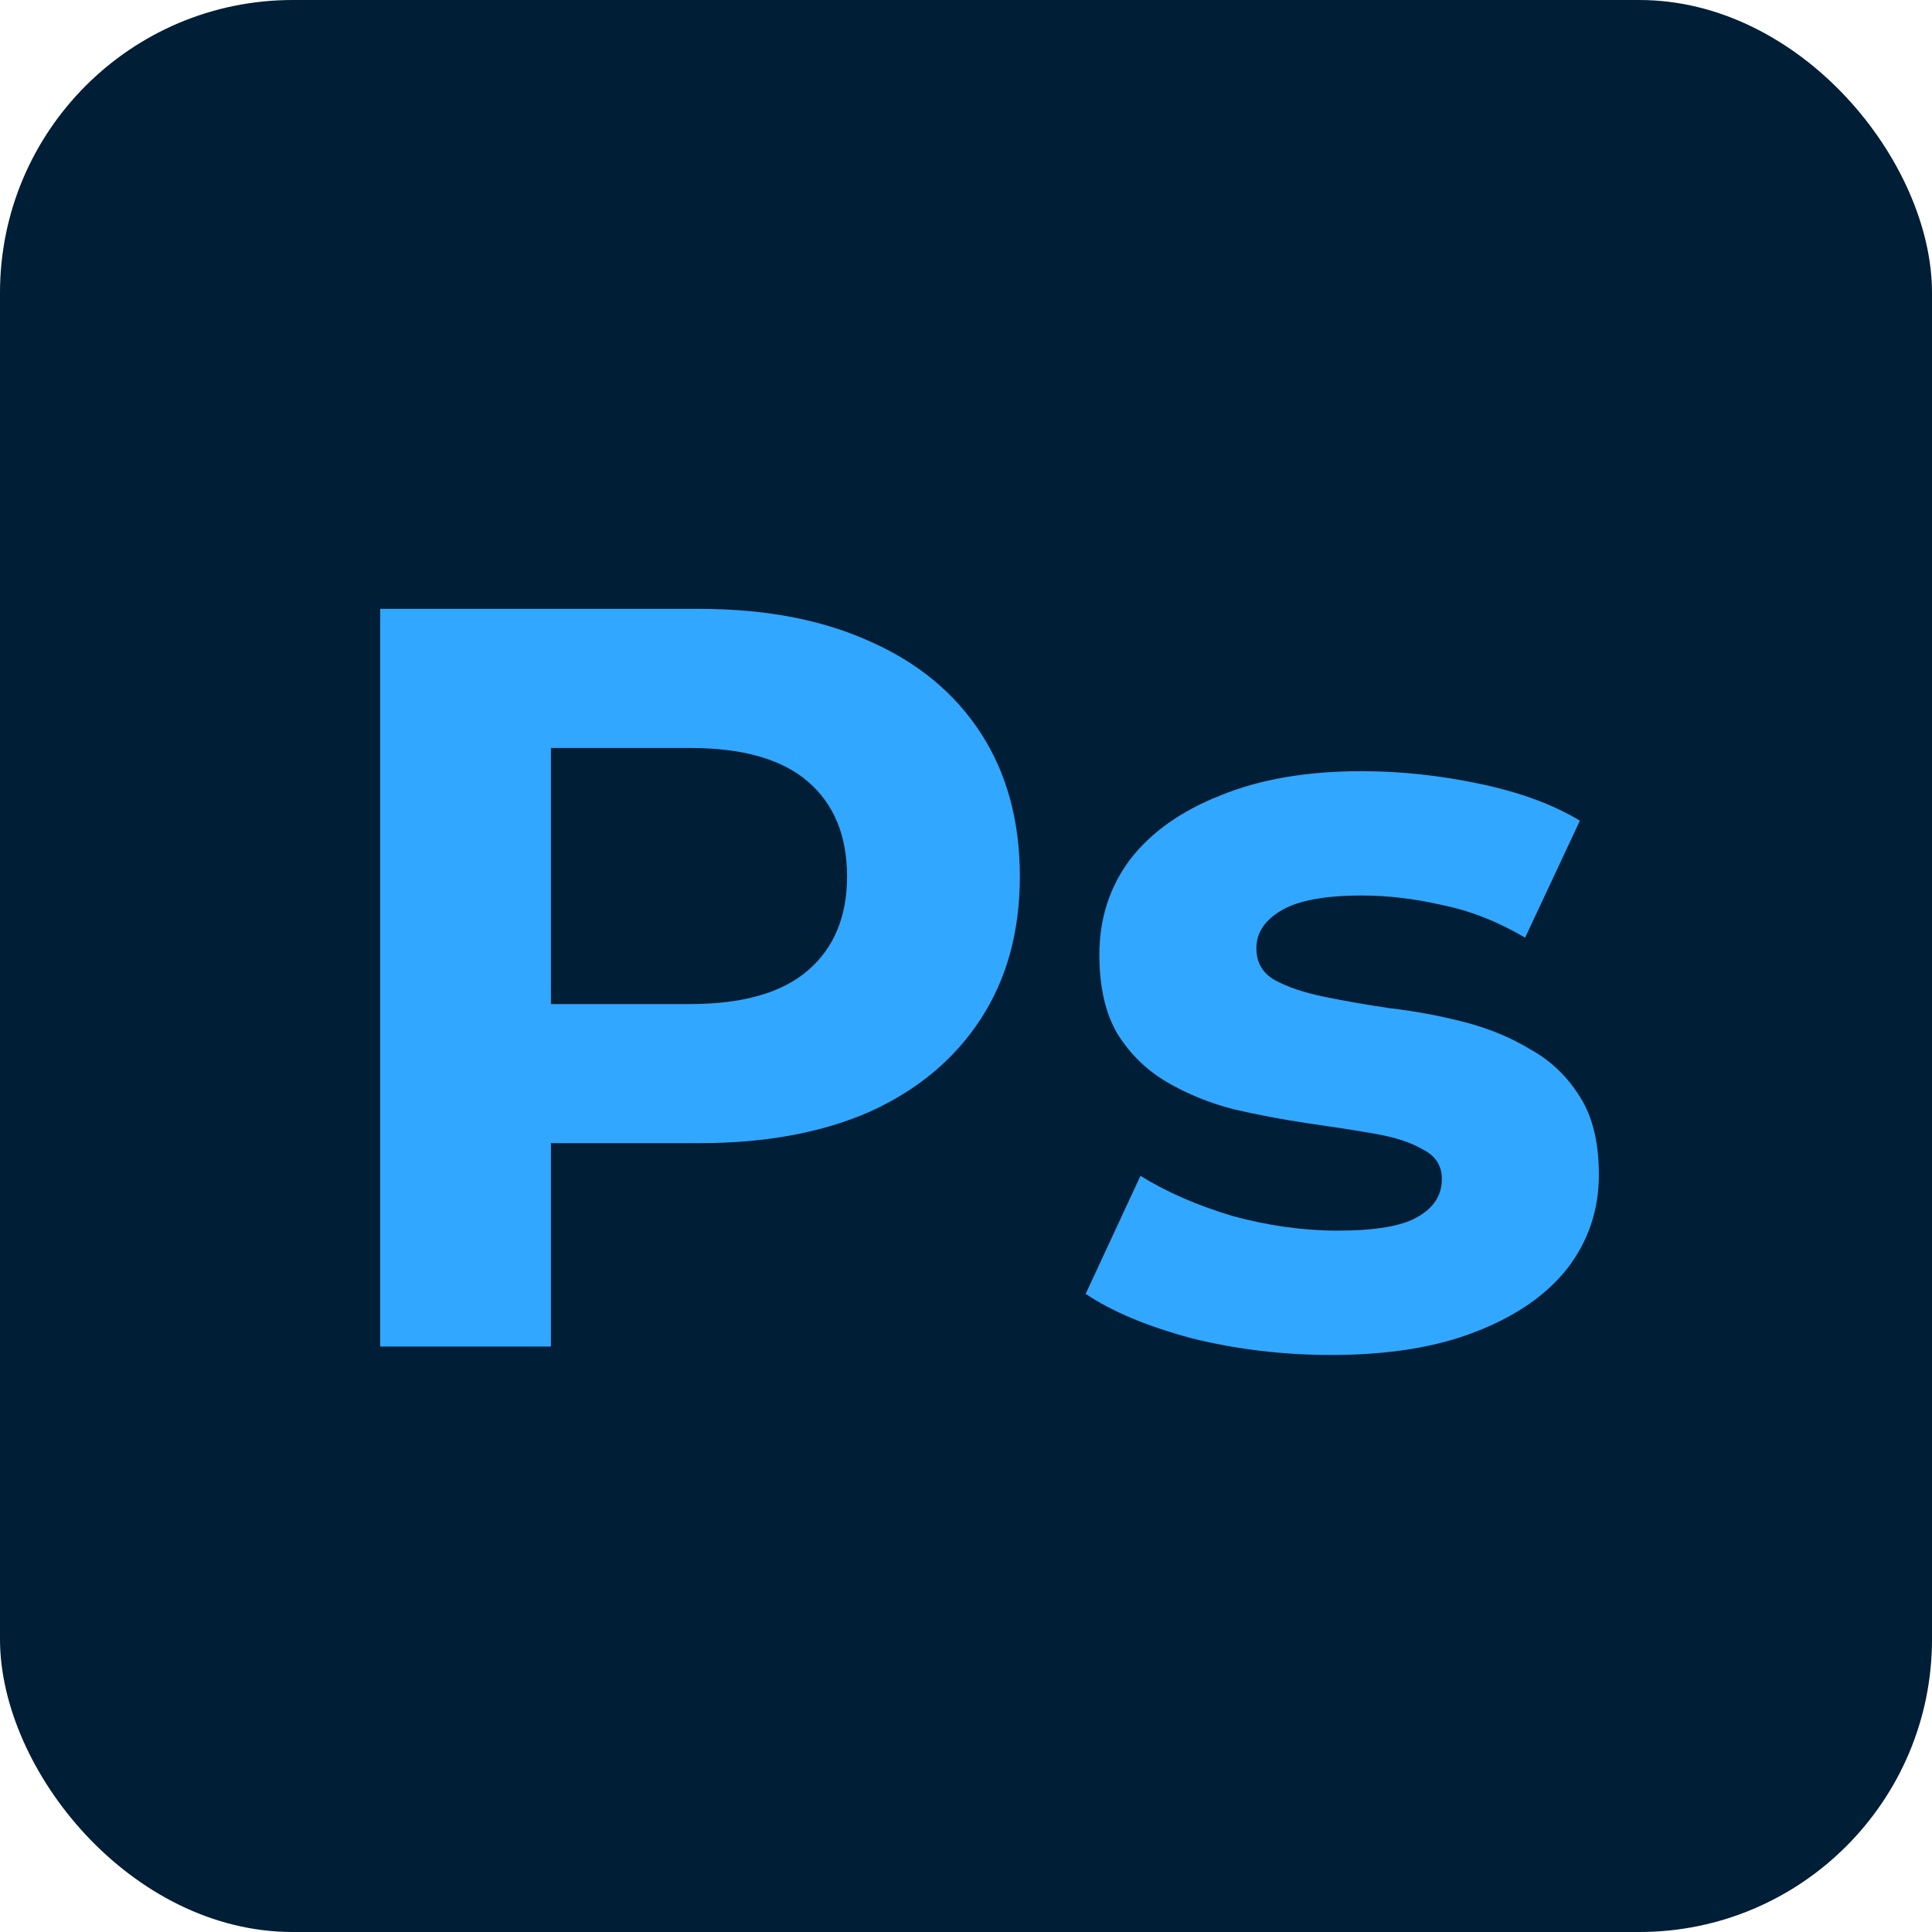
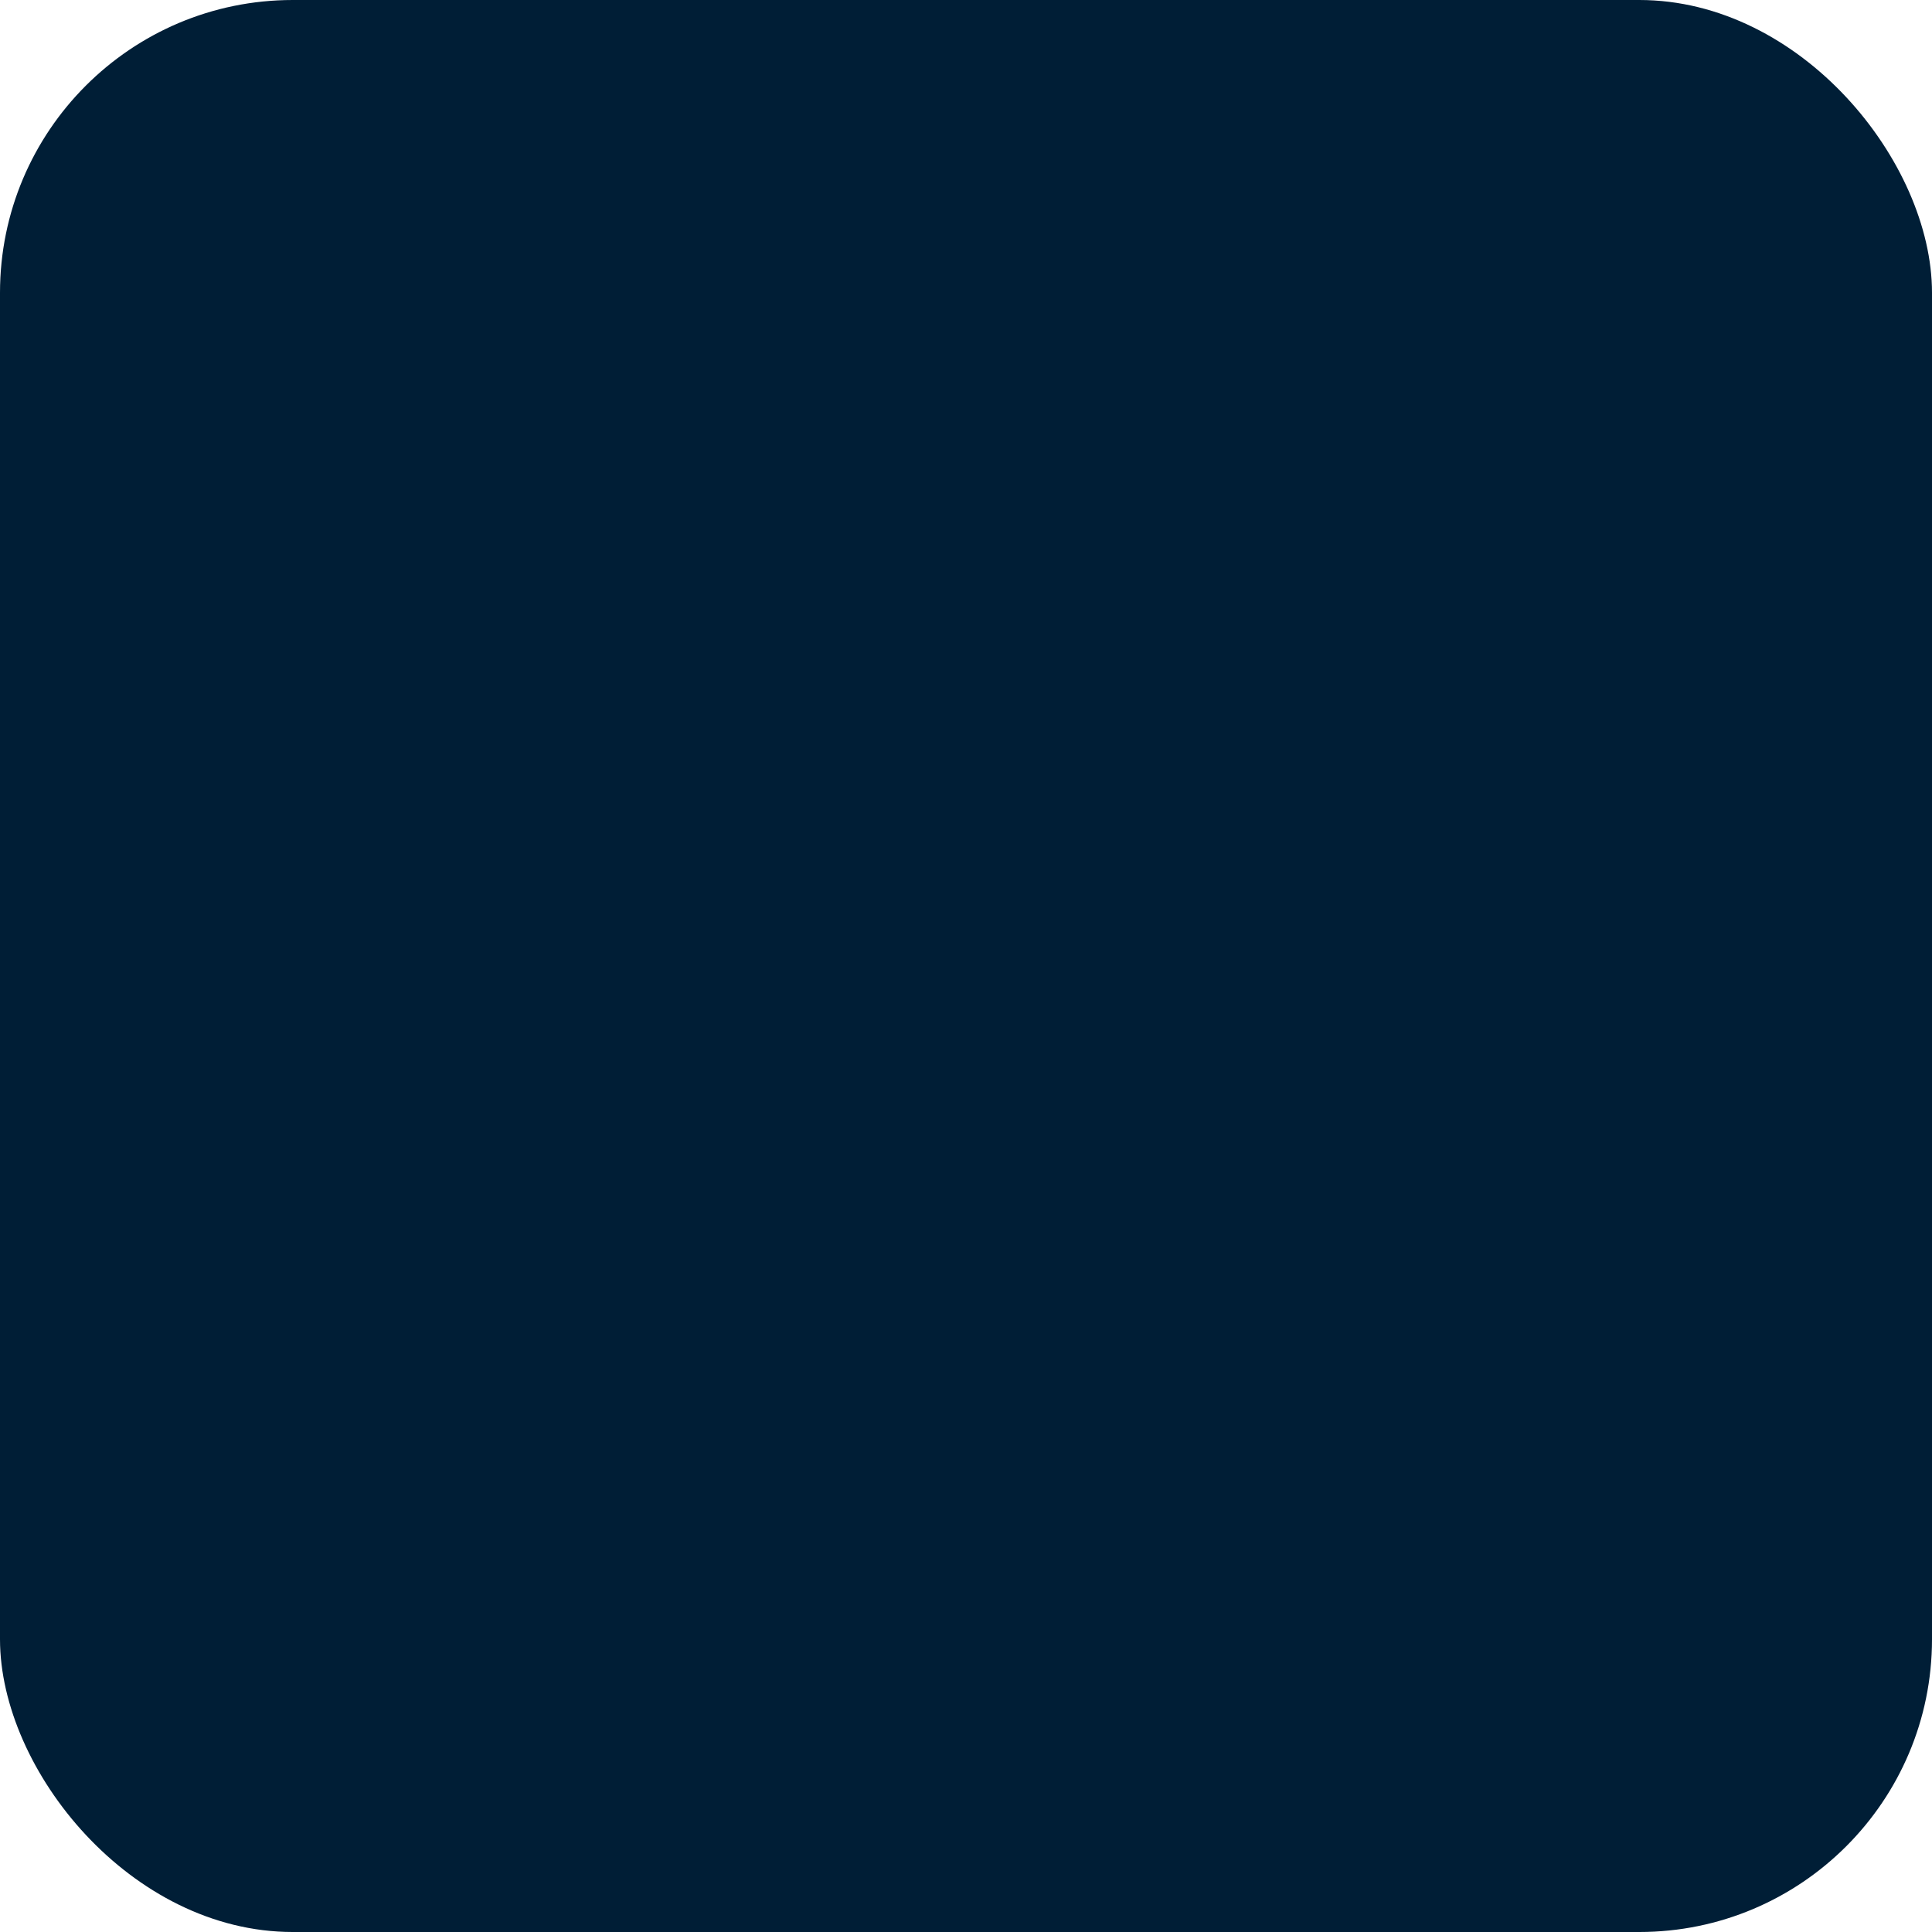
<svg xmlns="http://www.w3.org/2000/svg" width="33" height="33" viewBox="0 0 33 33" fill="none">
  <rect width="33" height="33" rx="5" fill="#001E36" />
-   <path d="M6.494 23V10.4H11.948C13.076 10.4 14.048 10.586 14.864 10.958C15.68 11.318 16.31 11.84 16.754 12.524C17.198 13.208 17.42 14.024 17.42 14.972C17.42 15.908 17.198 16.718 16.754 17.402C16.31 18.086 15.68 18.614 14.864 18.986C14.048 19.346 13.076 19.526 11.948 19.526H8.114L9.41 18.212V23H6.494ZM9.41 18.536L8.114 17.15H11.786C12.686 17.15 13.358 16.958 13.802 16.574C14.246 16.19 14.468 15.656 14.468 14.972C14.468 14.276 14.246 13.736 13.802 13.352C13.358 12.968 12.686 12.776 11.786 12.776H8.114L9.41 11.39V18.536ZM22.738 23.144C21.91 23.144 21.112 23.048 20.344 22.856C19.588 22.652 18.988 22.4 18.544 22.1L19.48 20.084C19.924 20.36 20.446 20.588 21.046 20.768C21.658 20.936 22.258 21.02 22.846 21.02C23.494 21.02 23.95 20.942 24.214 20.786C24.49 20.63 24.628 20.414 24.628 20.138C24.628 19.91 24.52 19.742 24.304 19.634C24.1 19.514 23.824 19.424 23.476 19.364C23.128 19.304 22.744 19.244 22.324 19.184C21.916 19.124 21.502 19.046 21.082 18.95C20.662 18.842 20.278 18.686 19.93 18.482C19.582 18.278 19.3 18.002 19.084 17.654C18.88 17.306 18.778 16.856 18.778 16.304C18.778 15.692 18.952 15.152 19.3 14.684C19.66 14.216 20.176 13.85 20.848 13.586C21.52 13.31 22.324 13.172 23.26 13.172C23.92 13.172 24.592 13.244 25.276 13.388C25.96 13.532 26.53 13.742 26.986 14.018L26.05 16.016C25.582 15.74 25.108 15.554 24.628 15.458C24.16 15.35 23.704 15.296 23.26 15.296C22.636 15.296 22.18 15.38 21.892 15.548C21.604 15.716 21.46 15.932 21.46 16.196C21.46 16.436 21.562 16.616 21.766 16.736C21.982 16.856 22.264 16.952 22.612 17.024C22.96 17.096 23.338 17.162 23.746 17.222C24.166 17.27 24.586 17.348 25.006 17.456C25.426 17.564 25.804 17.72 26.14 17.924C26.488 18.116 26.77 18.386 26.986 18.734C27.202 19.07 27.31 19.514 27.31 20.066C27.31 20.666 27.13 21.2 26.77 21.668C26.41 22.124 25.888 22.484 25.204 22.748C24.532 23.012 23.71 23.144 22.738 23.144Z" fill="#31A7FF" />
</svg>